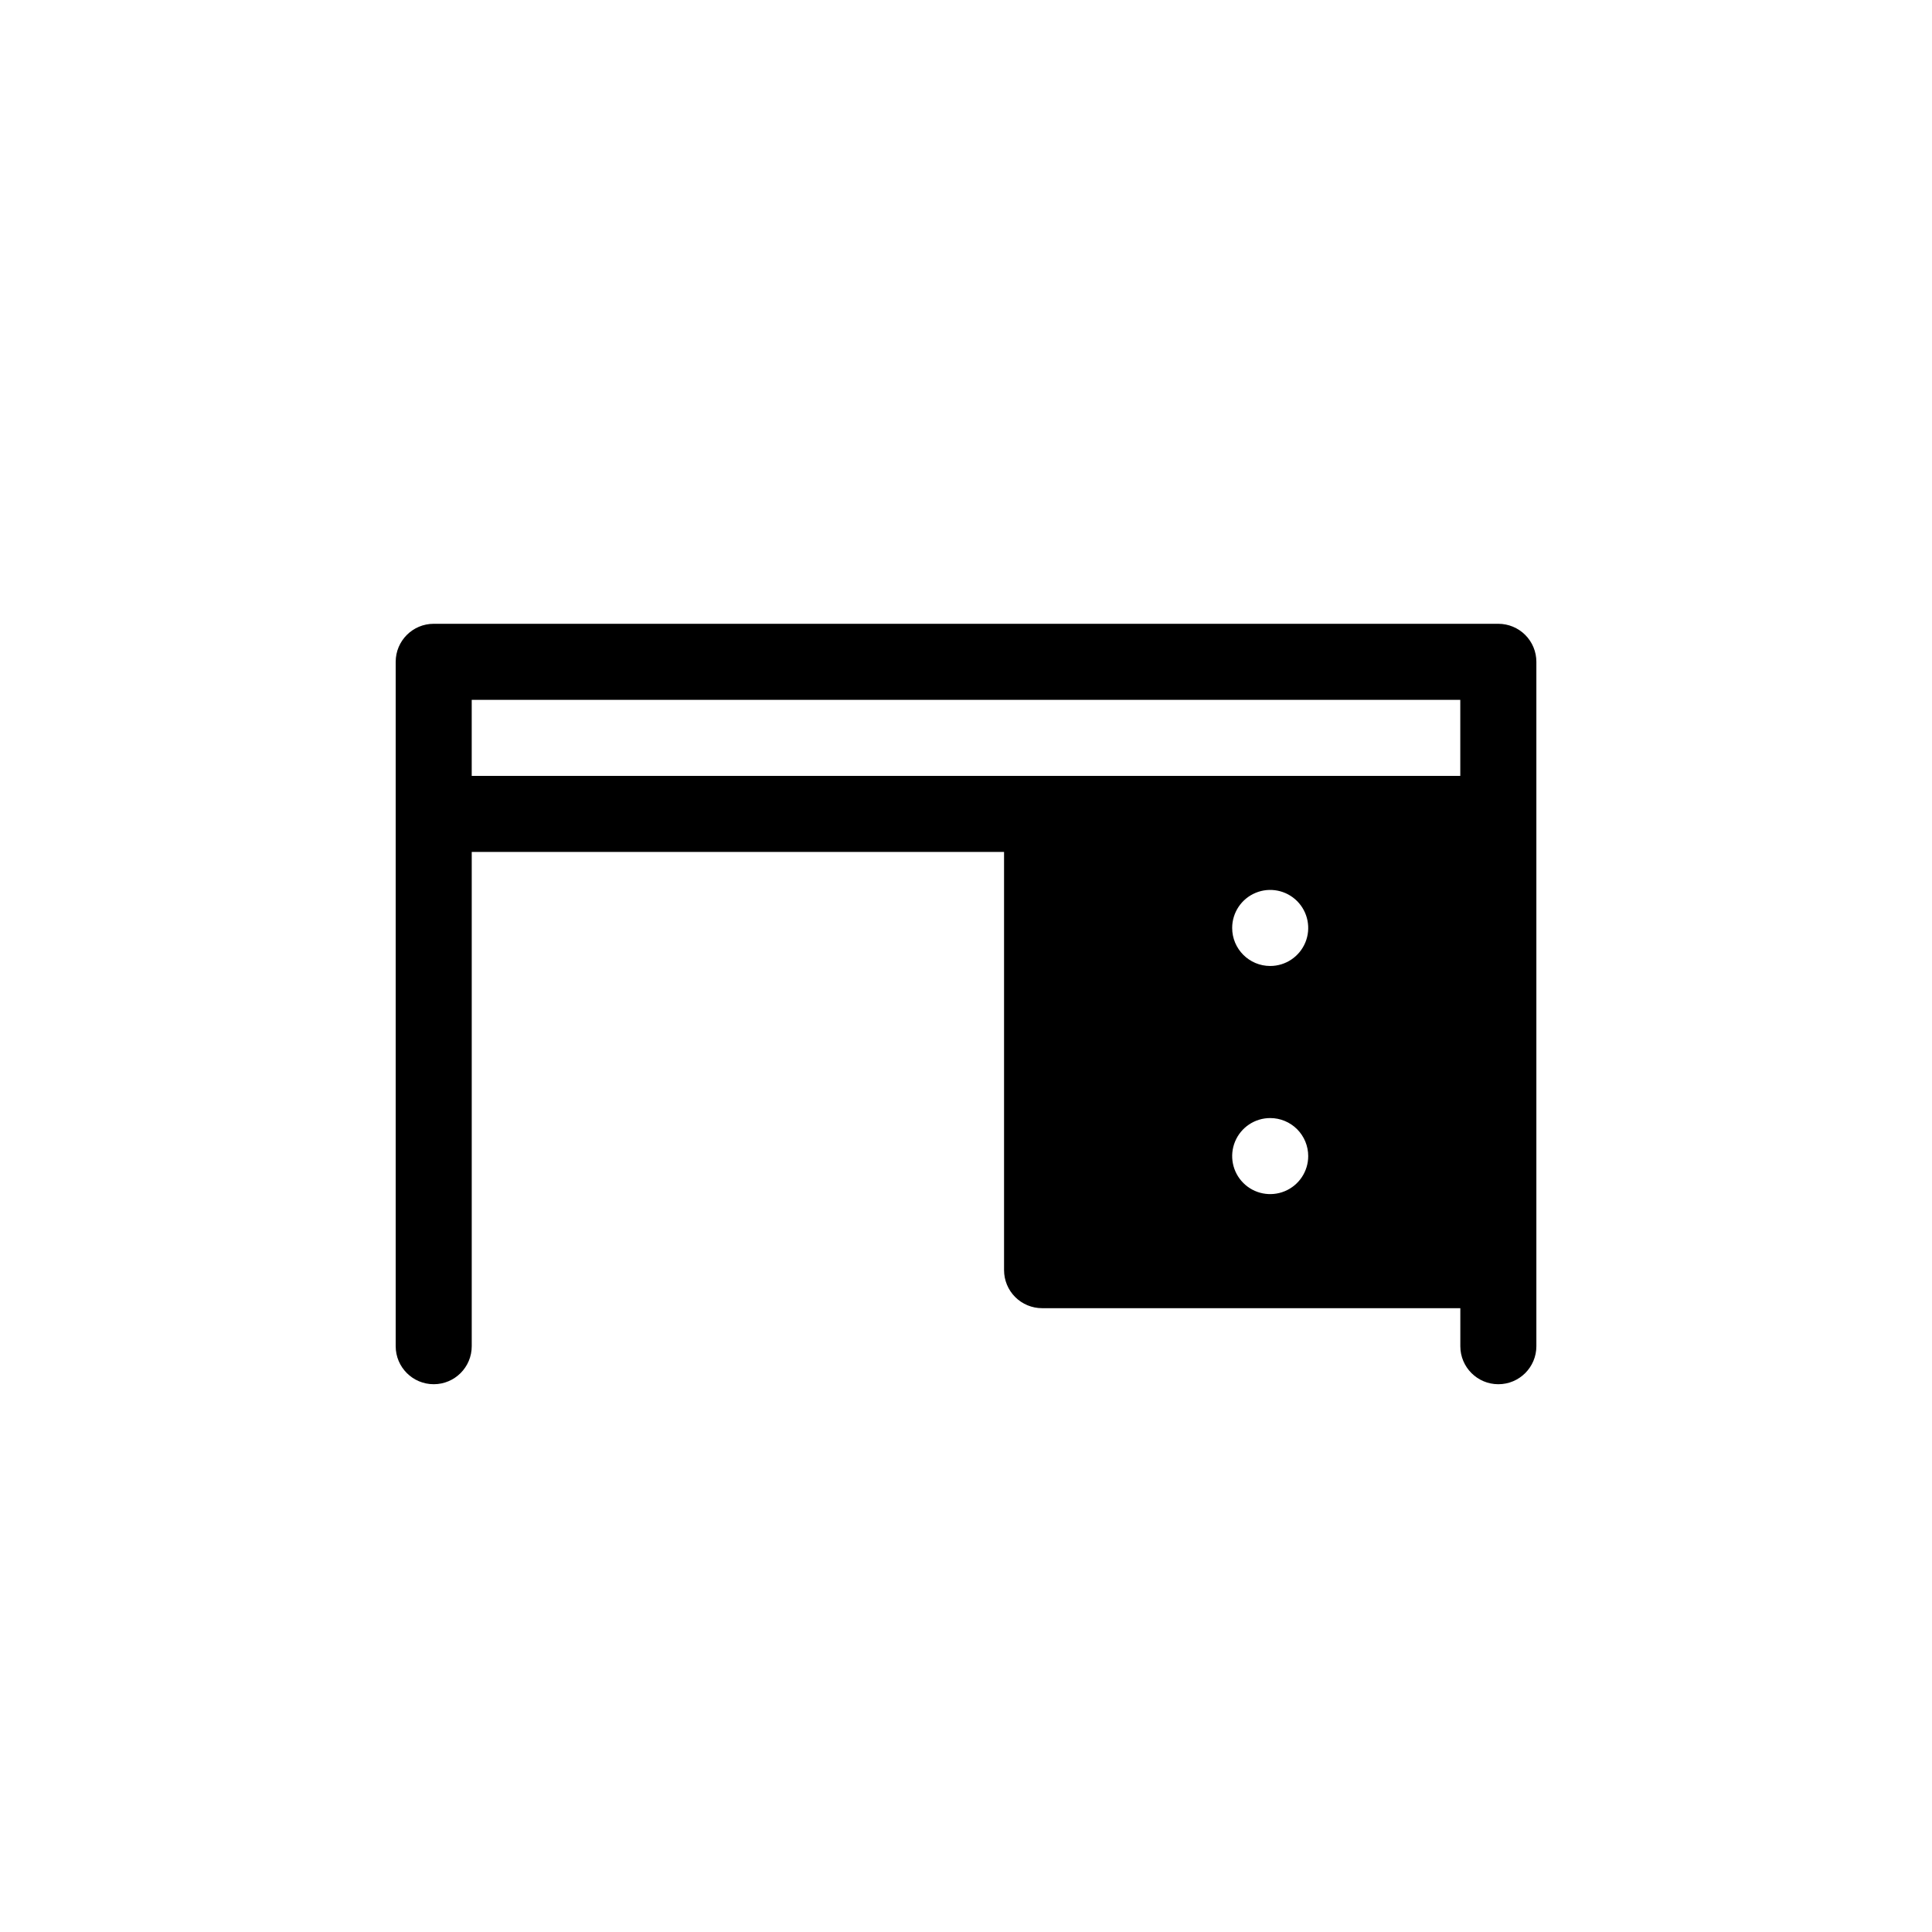
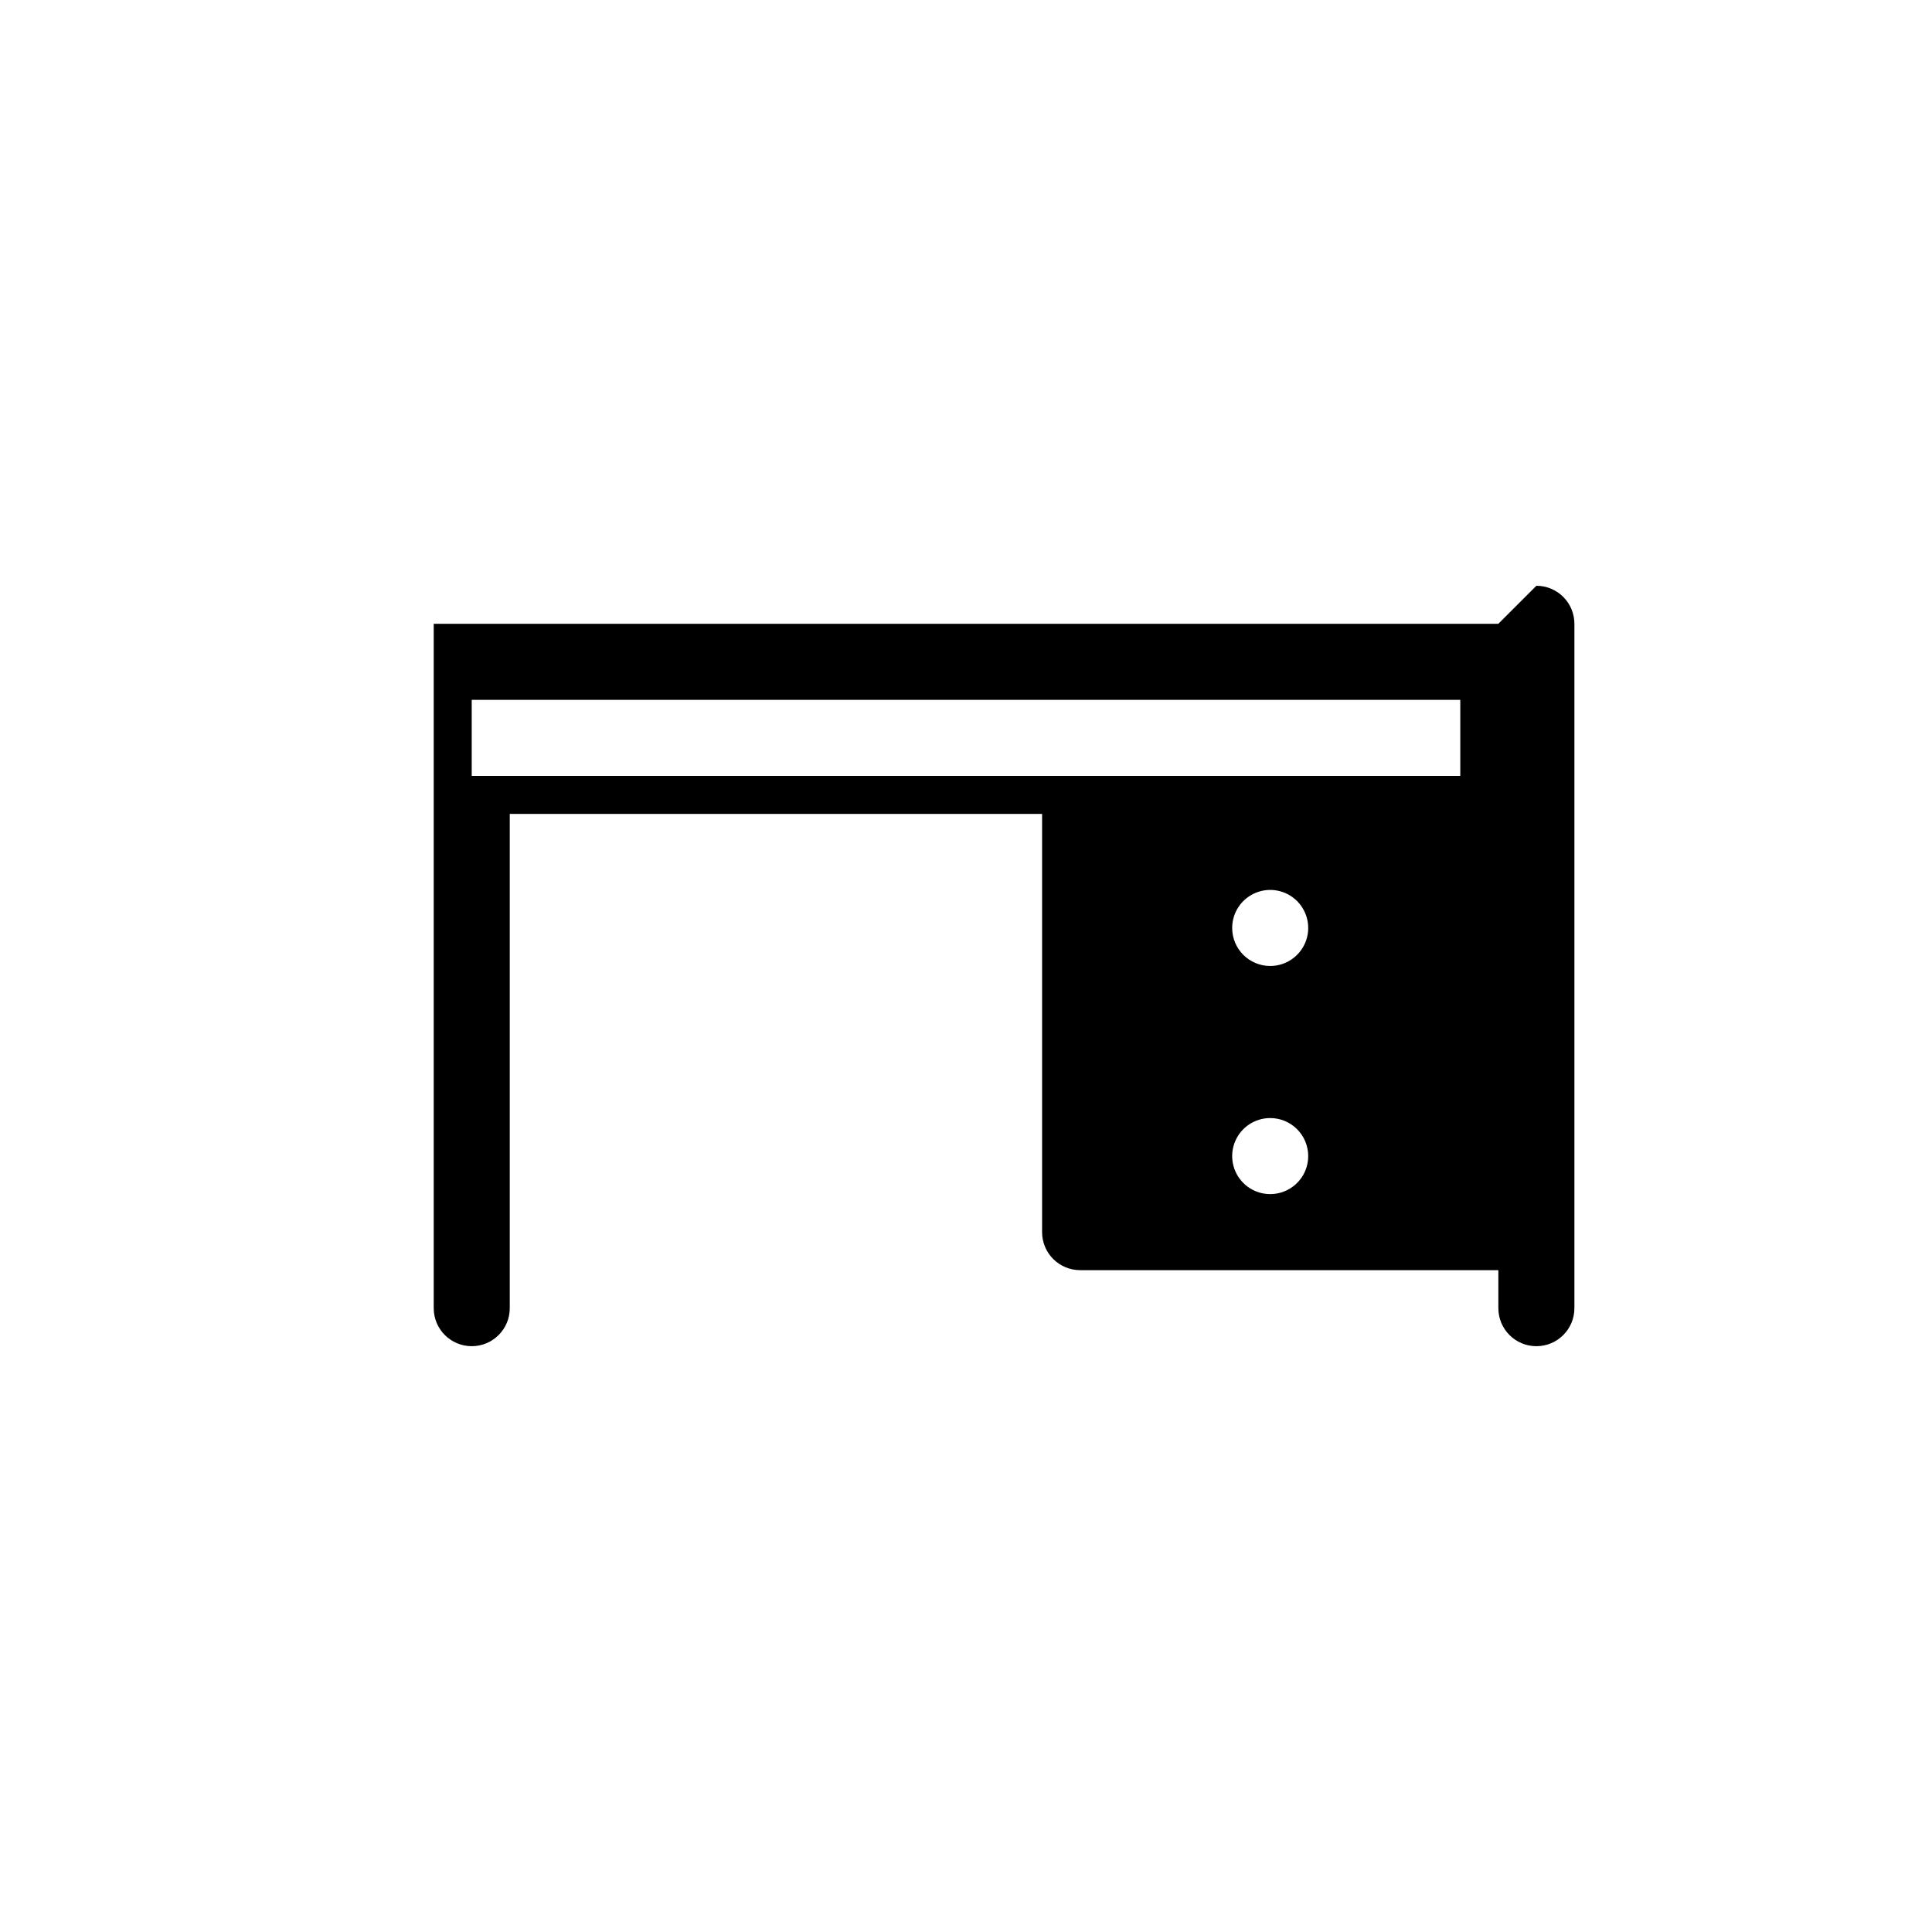
<svg xmlns="http://www.w3.org/2000/svg" fill="#000000" width="800px" height="800px" version="1.1" viewBox="144 144 512 512">
-   <path d="m541.07 309.31h-282.13c-5.566 0-10.078 4.512-10.078 10.078v181.37c0 5.562 4.512 10.074 10.078 10.074 5.562 0 10.074-4.512 10.074-10.074v-130.99h141.07v110.84c0 2.672 1.062 5.234 2.953 7.125 1.887 1.887 4.453 2.949 7.125 2.949h110.84v10.078c0 5.562 4.512 10.074 10.078 10.074 5.562 0 10.074-4.512 10.074-10.074v-181.37c0-2.676-1.062-5.238-2.949-7.125-1.891-1.891-4.453-2.953-7.125-2.953zm-272.06 20.152h261.98v20.152h-261.98zm221.68 120.91c0 4.074-2.453 7.75-6.219 9.309-3.766 1.562-8.102 0.699-10.98-2.184-2.883-2.883-3.746-7.215-2.184-10.98 1.559-3.766 5.231-6.219 9.309-6.219 2.672 0 5.234 1.059 7.125 2.949 1.887 1.891 2.949 4.453 2.949 7.125zm-20.152-60.457c0-4.074 2.457-7.75 6.223-9.309 3.762-1.559 8.098-0.699 10.98 2.184 2.879 2.883 3.742 7.215 2.184 10.98-1.559 3.766-5.234 6.223-9.309 6.223-5.566 0-10.078-4.512-10.078-10.078z" />
+   <path d="m541.07 309.31h-282.13v181.37c0 5.562 4.512 10.074 10.078 10.074 5.562 0 10.074-4.512 10.074-10.074v-130.99h141.07v110.84c0 2.672 1.062 5.234 2.953 7.125 1.887 1.887 4.453 2.949 7.125 2.949h110.84v10.078c0 5.562 4.512 10.074 10.078 10.074 5.562 0 10.074-4.512 10.074-10.074v-181.37c0-2.676-1.062-5.238-2.949-7.125-1.891-1.891-4.453-2.953-7.125-2.953zm-272.06 20.152h261.98v20.152h-261.98zm221.68 120.91c0 4.074-2.453 7.75-6.219 9.309-3.766 1.562-8.102 0.699-10.98-2.184-2.883-2.883-3.746-7.215-2.184-10.98 1.559-3.766 5.231-6.219 9.309-6.219 2.672 0 5.234 1.059 7.125 2.949 1.887 1.891 2.949 4.453 2.949 7.125zm-20.152-60.457c0-4.074 2.457-7.75 6.223-9.309 3.762-1.559 8.098-0.699 10.98 2.184 2.879 2.883 3.742 7.215 2.184 10.98-1.559 3.766-5.234 6.223-9.309 6.223-5.566 0-10.078-4.512-10.078-10.078z" />
</svg>